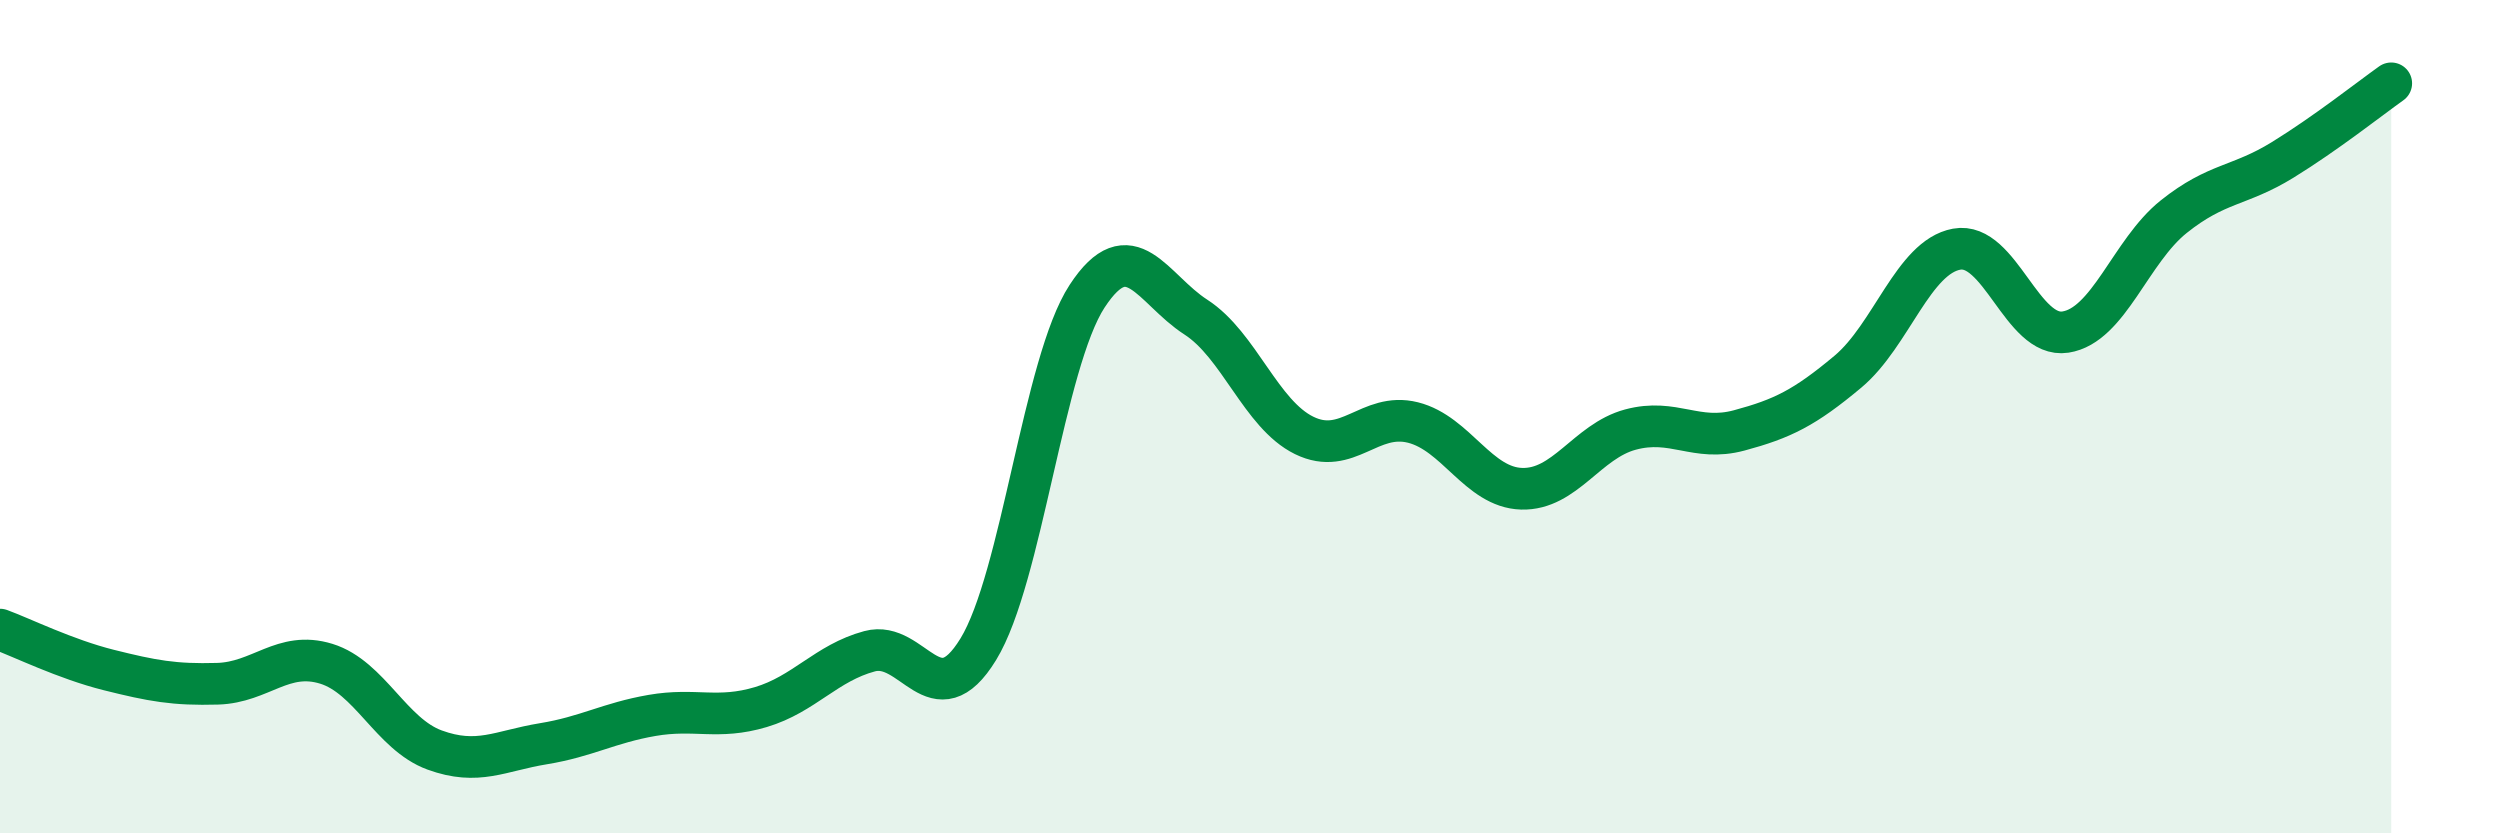
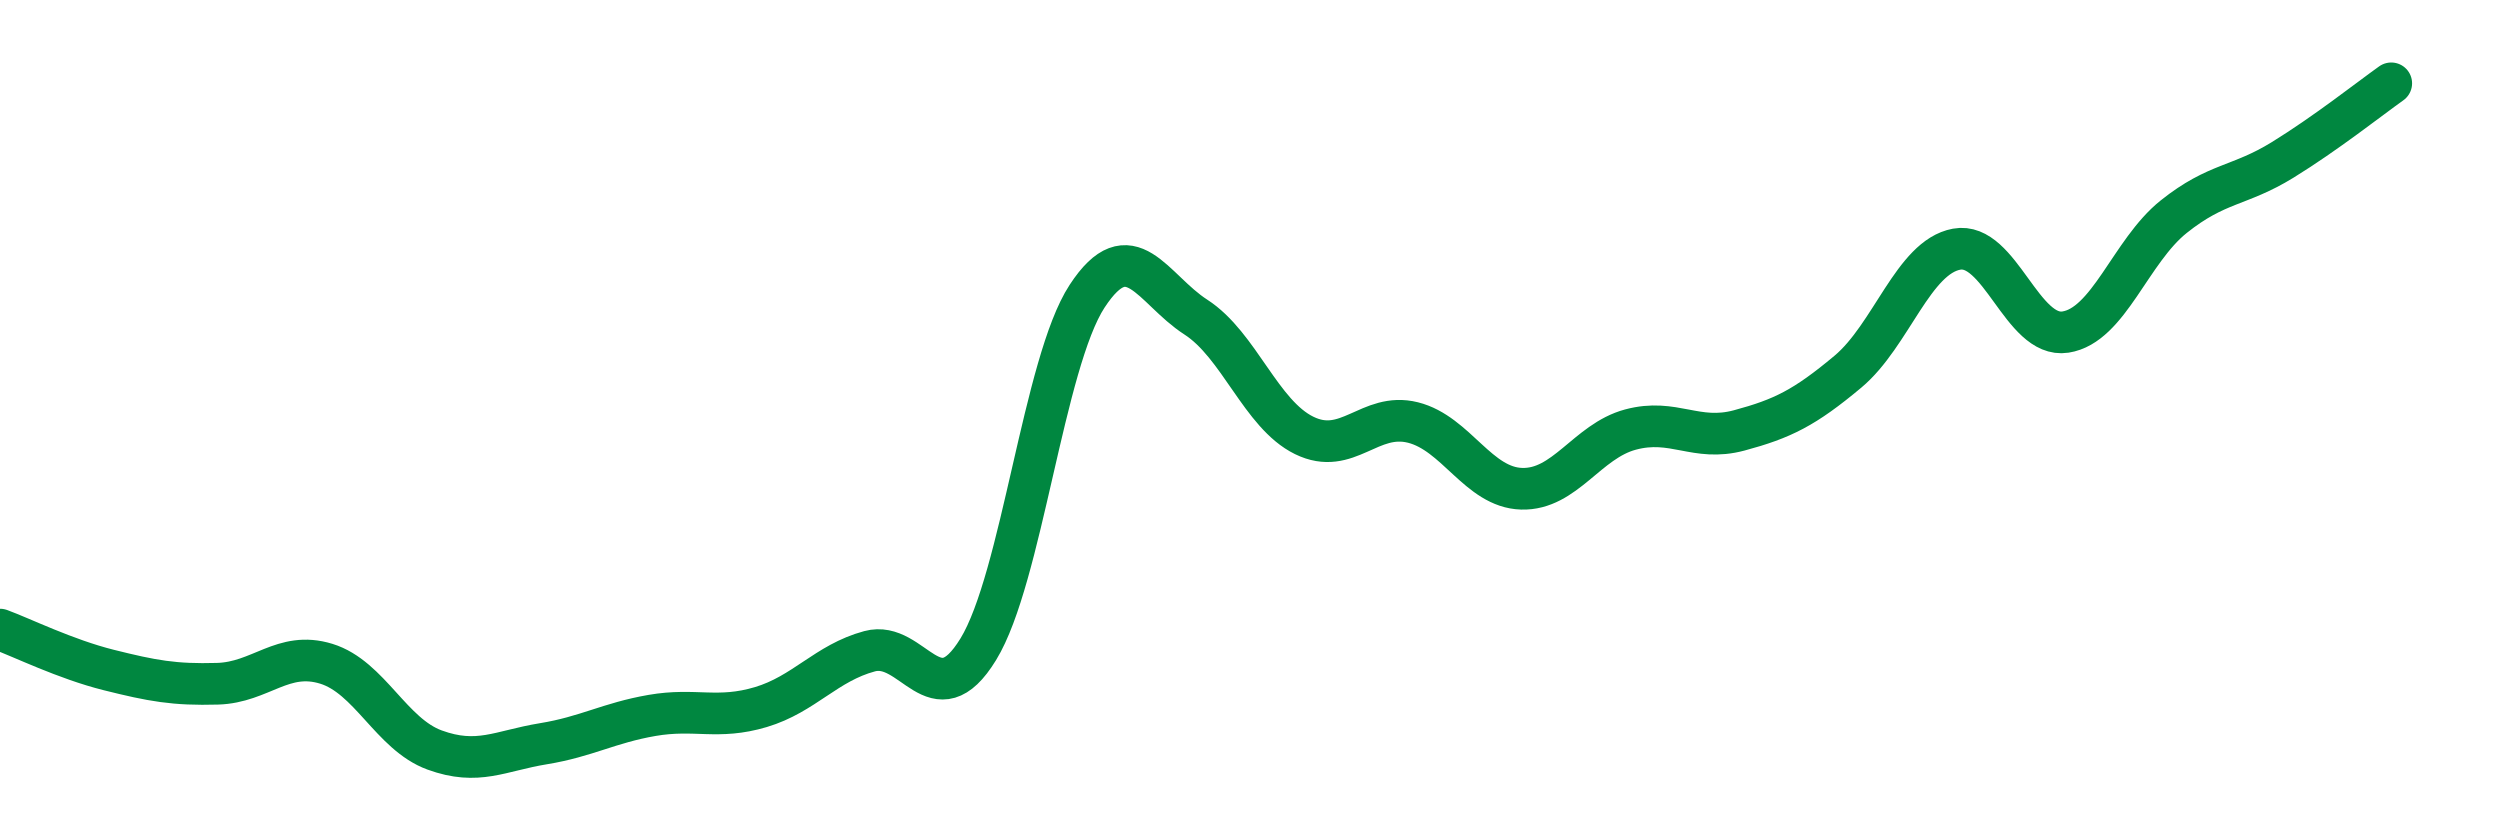
<svg xmlns="http://www.w3.org/2000/svg" width="60" height="20" viewBox="0 0 60 20">
-   <path d="M 0,15.11 C 0.52,15.3 1.57,15.82 2.61,16.08 C 3.65,16.34 4.18,16.44 5.22,16.41 C 6.26,16.38 6.79,15.61 7.83,15.93 C 8.87,16.25 9.39,17.62 10.43,18 C 11.47,18.38 12,18.02 13.04,17.85 C 14.08,17.68 14.61,17.35 15.65,17.17 C 16.69,16.99 17.22,17.28 18.26,16.97 C 19.3,16.66 19.83,15.91 20.87,15.63 C 21.91,15.35 22.44,17.28 23.48,15.58 C 24.52,13.88 25.05,8.7 26.09,7.11 C 27.13,5.52 27.66,6.94 28.7,7.61 C 29.74,8.28 30.26,9.94 31.3,10.45 C 32.34,10.96 32.87,9.88 33.91,10.14 C 34.95,10.4 35.48,11.7 36.52,11.73 C 37.56,11.76 38.09,10.59 39.13,10.31 C 40.17,10.03 40.7,10.61 41.74,10.33 C 42.78,10.05 43.31,9.79 44.35,8.92 C 45.39,8.05 45.92,6.17 46.96,5.98 C 48,5.79 48.53,8.13 49.57,7.97 C 50.61,7.81 51.13,6.03 52.17,5.2 C 53.21,4.37 53.74,4.48 54.78,3.84 C 55.82,3.2 56.87,2.37 57.39,2L57.39 20L0 20Z" fill="#008740" opacity="0.1" stroke-linecap="round" stroke-linejoin="round" />
  <path d="M 0,15.11 C 0.52,15.3 1.57,15.82 2.61,16.08 C 3.65,16.34 4.18,16.44 5.22,16.41 C 6.26,16.38 6.79,15.61 7.83,15.93 C 8.87,16.25 9.39,17.62 10.43,18 C 11.47,18.38 12,18.02 13.04,17.85 C 14.08,17.68 14.61,17.35 15.65,17.17 C 16.69,16.99 17.22,17.28 18.26,16.97 C 19.3,16.66 19.83,15.91 20.87,15.63 C 21.91,15.35 22.44,17.28 23.48,15.58 C 24.52,13.88 25.05,8.7 26.09,7.11 C 27.13,5.52 27.66,6.94 28.7,7.61 C 29.74,8.28 30.26,9.94 31.3,10.45 C 32.34,10.96 32.87,9.88 33.91,10.14 C 34.95,10.4 35.48,11.7 36.52,11.73 C 37.56,11.76 38.09,10.59 39.13,10.31 C 40.17,10.03 40.7,10.61 41.74,10.33 C 42.78,10.05 43.31,9.79 44.35,8.92 C 45.39,8.05 45.92,6.17 46.96,5.98 C 48,5.79 48.53,8.13 49.57,7.97 C 50.61,7.81 51.13,6.03 52.17,5.2 C 53.21,4.37 53.74,4.48 54.78,3.84 C 55.82,3.2 56.87,2.37 57.39,2" stroke="#008740" stroke-width="1" fill="none" stroke-linecap="round" stroke-linejoin="round" />
</svg>